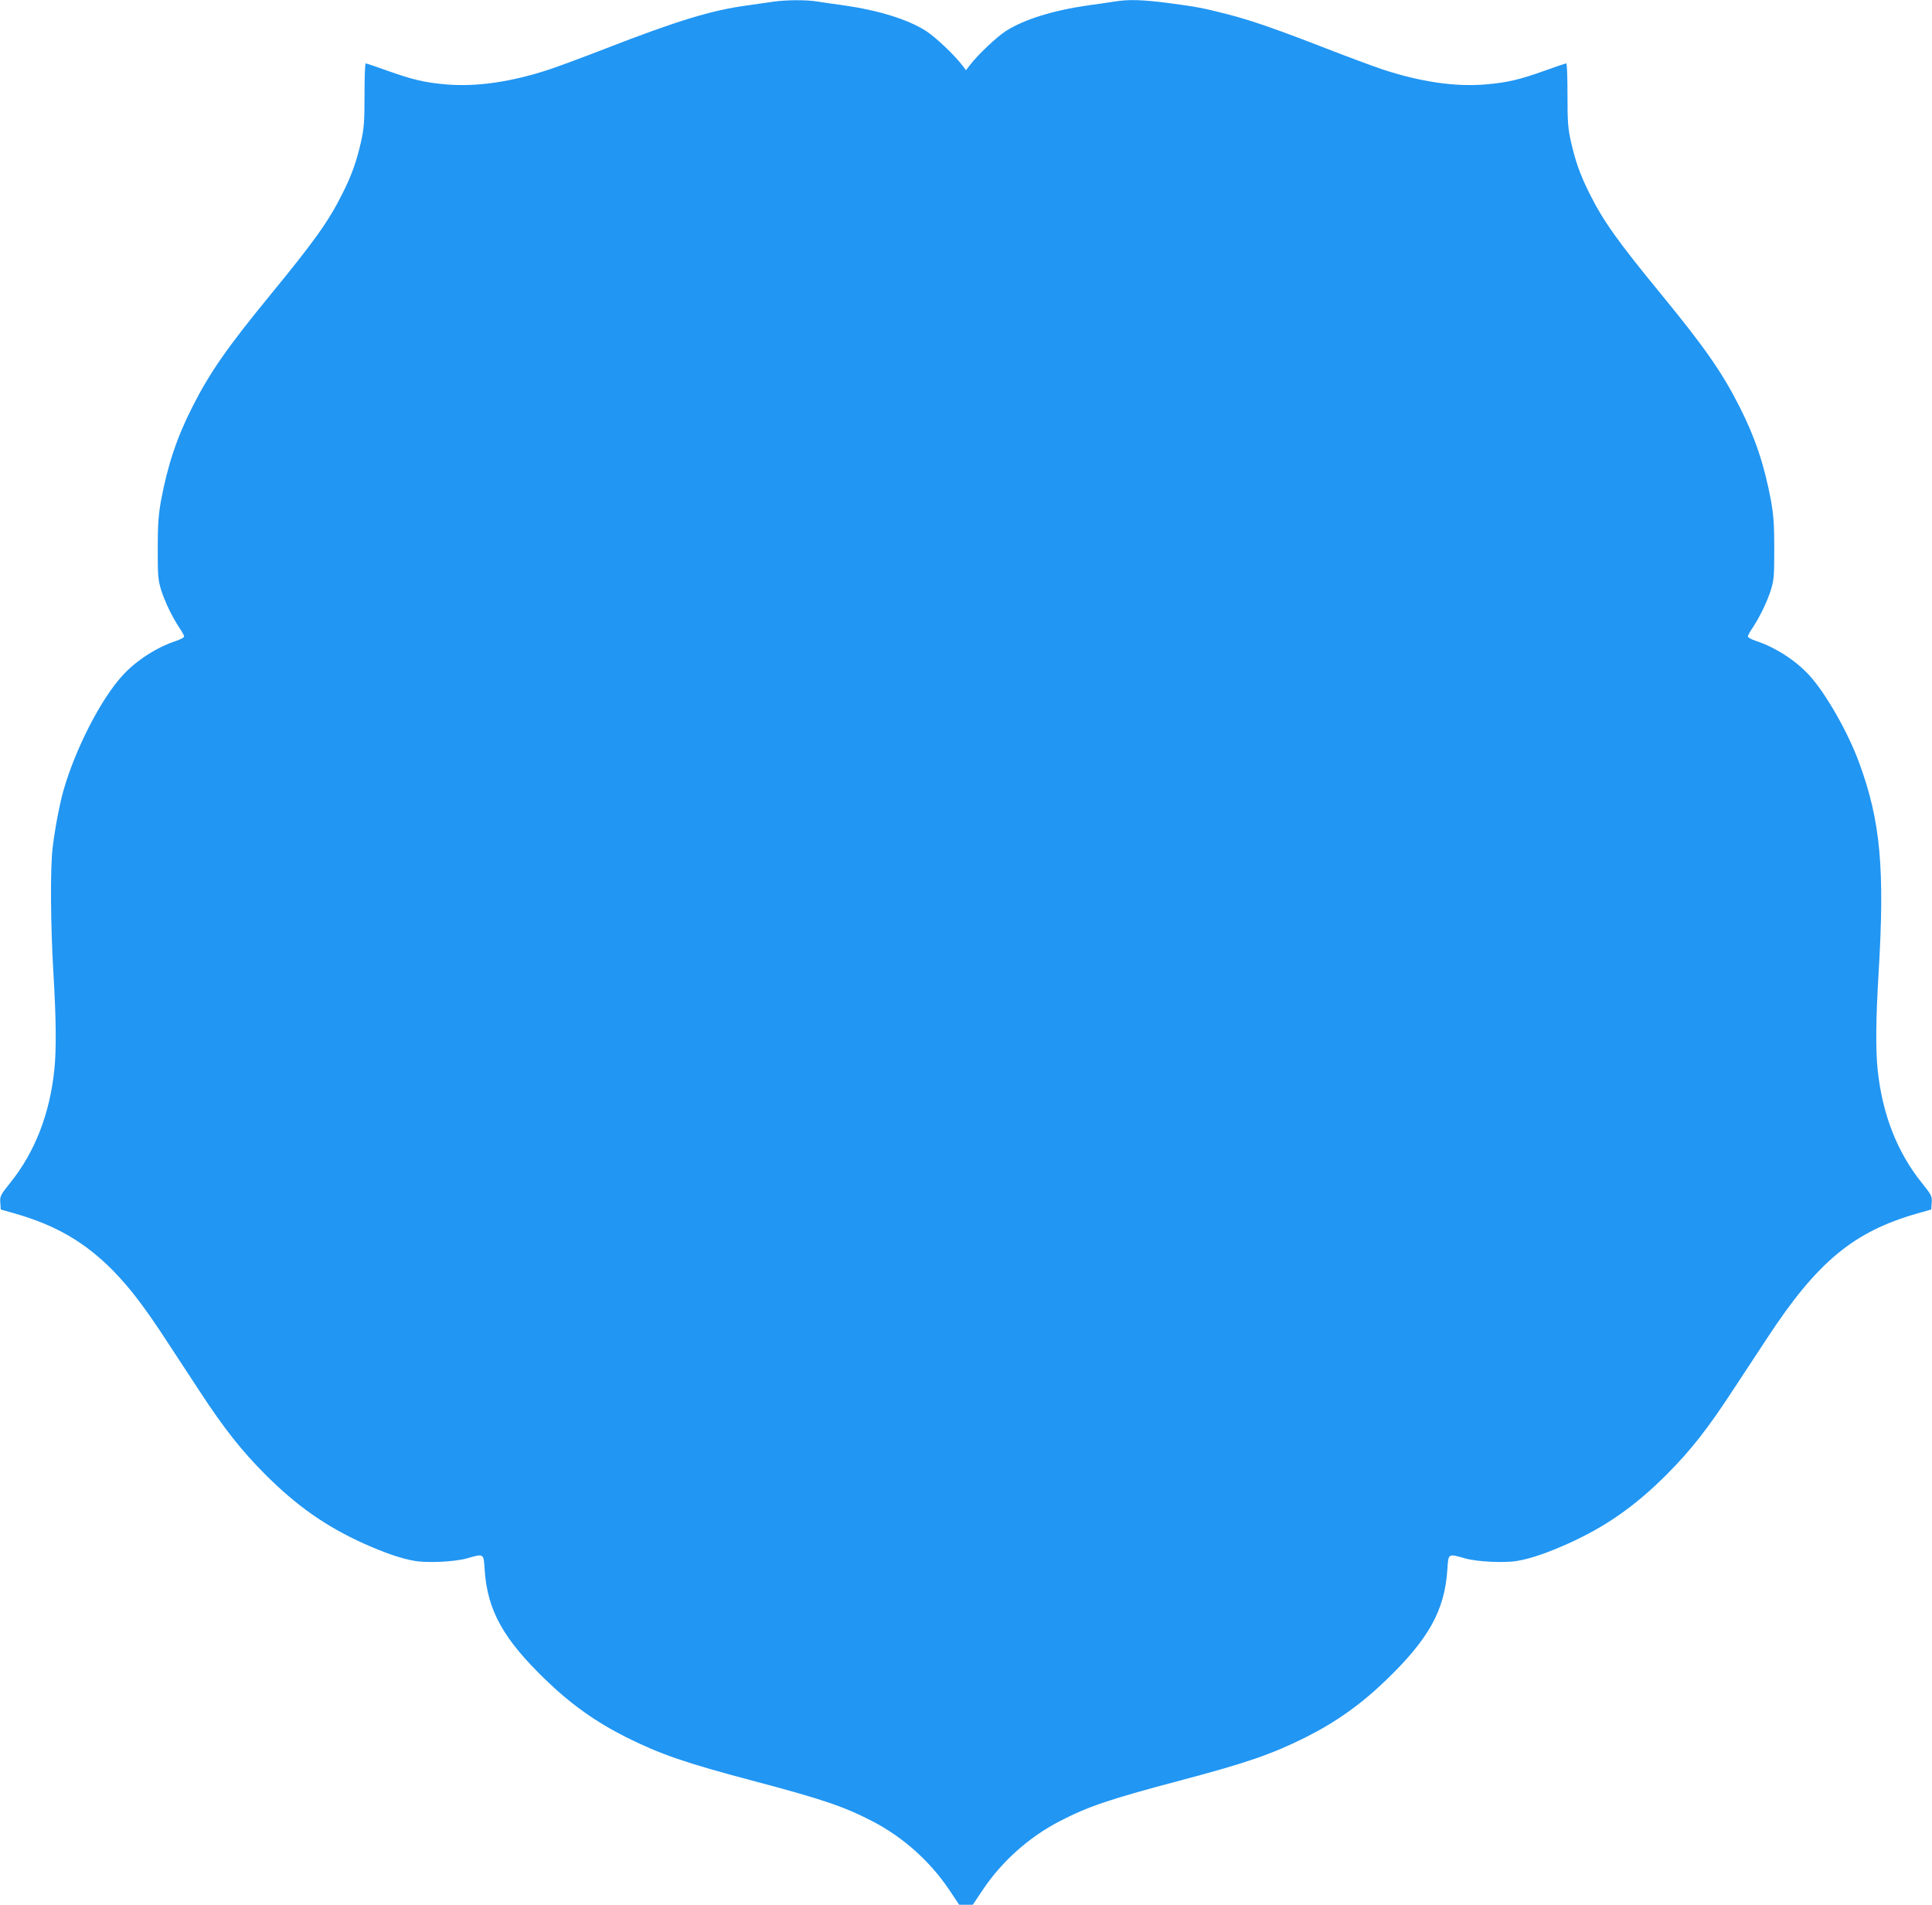
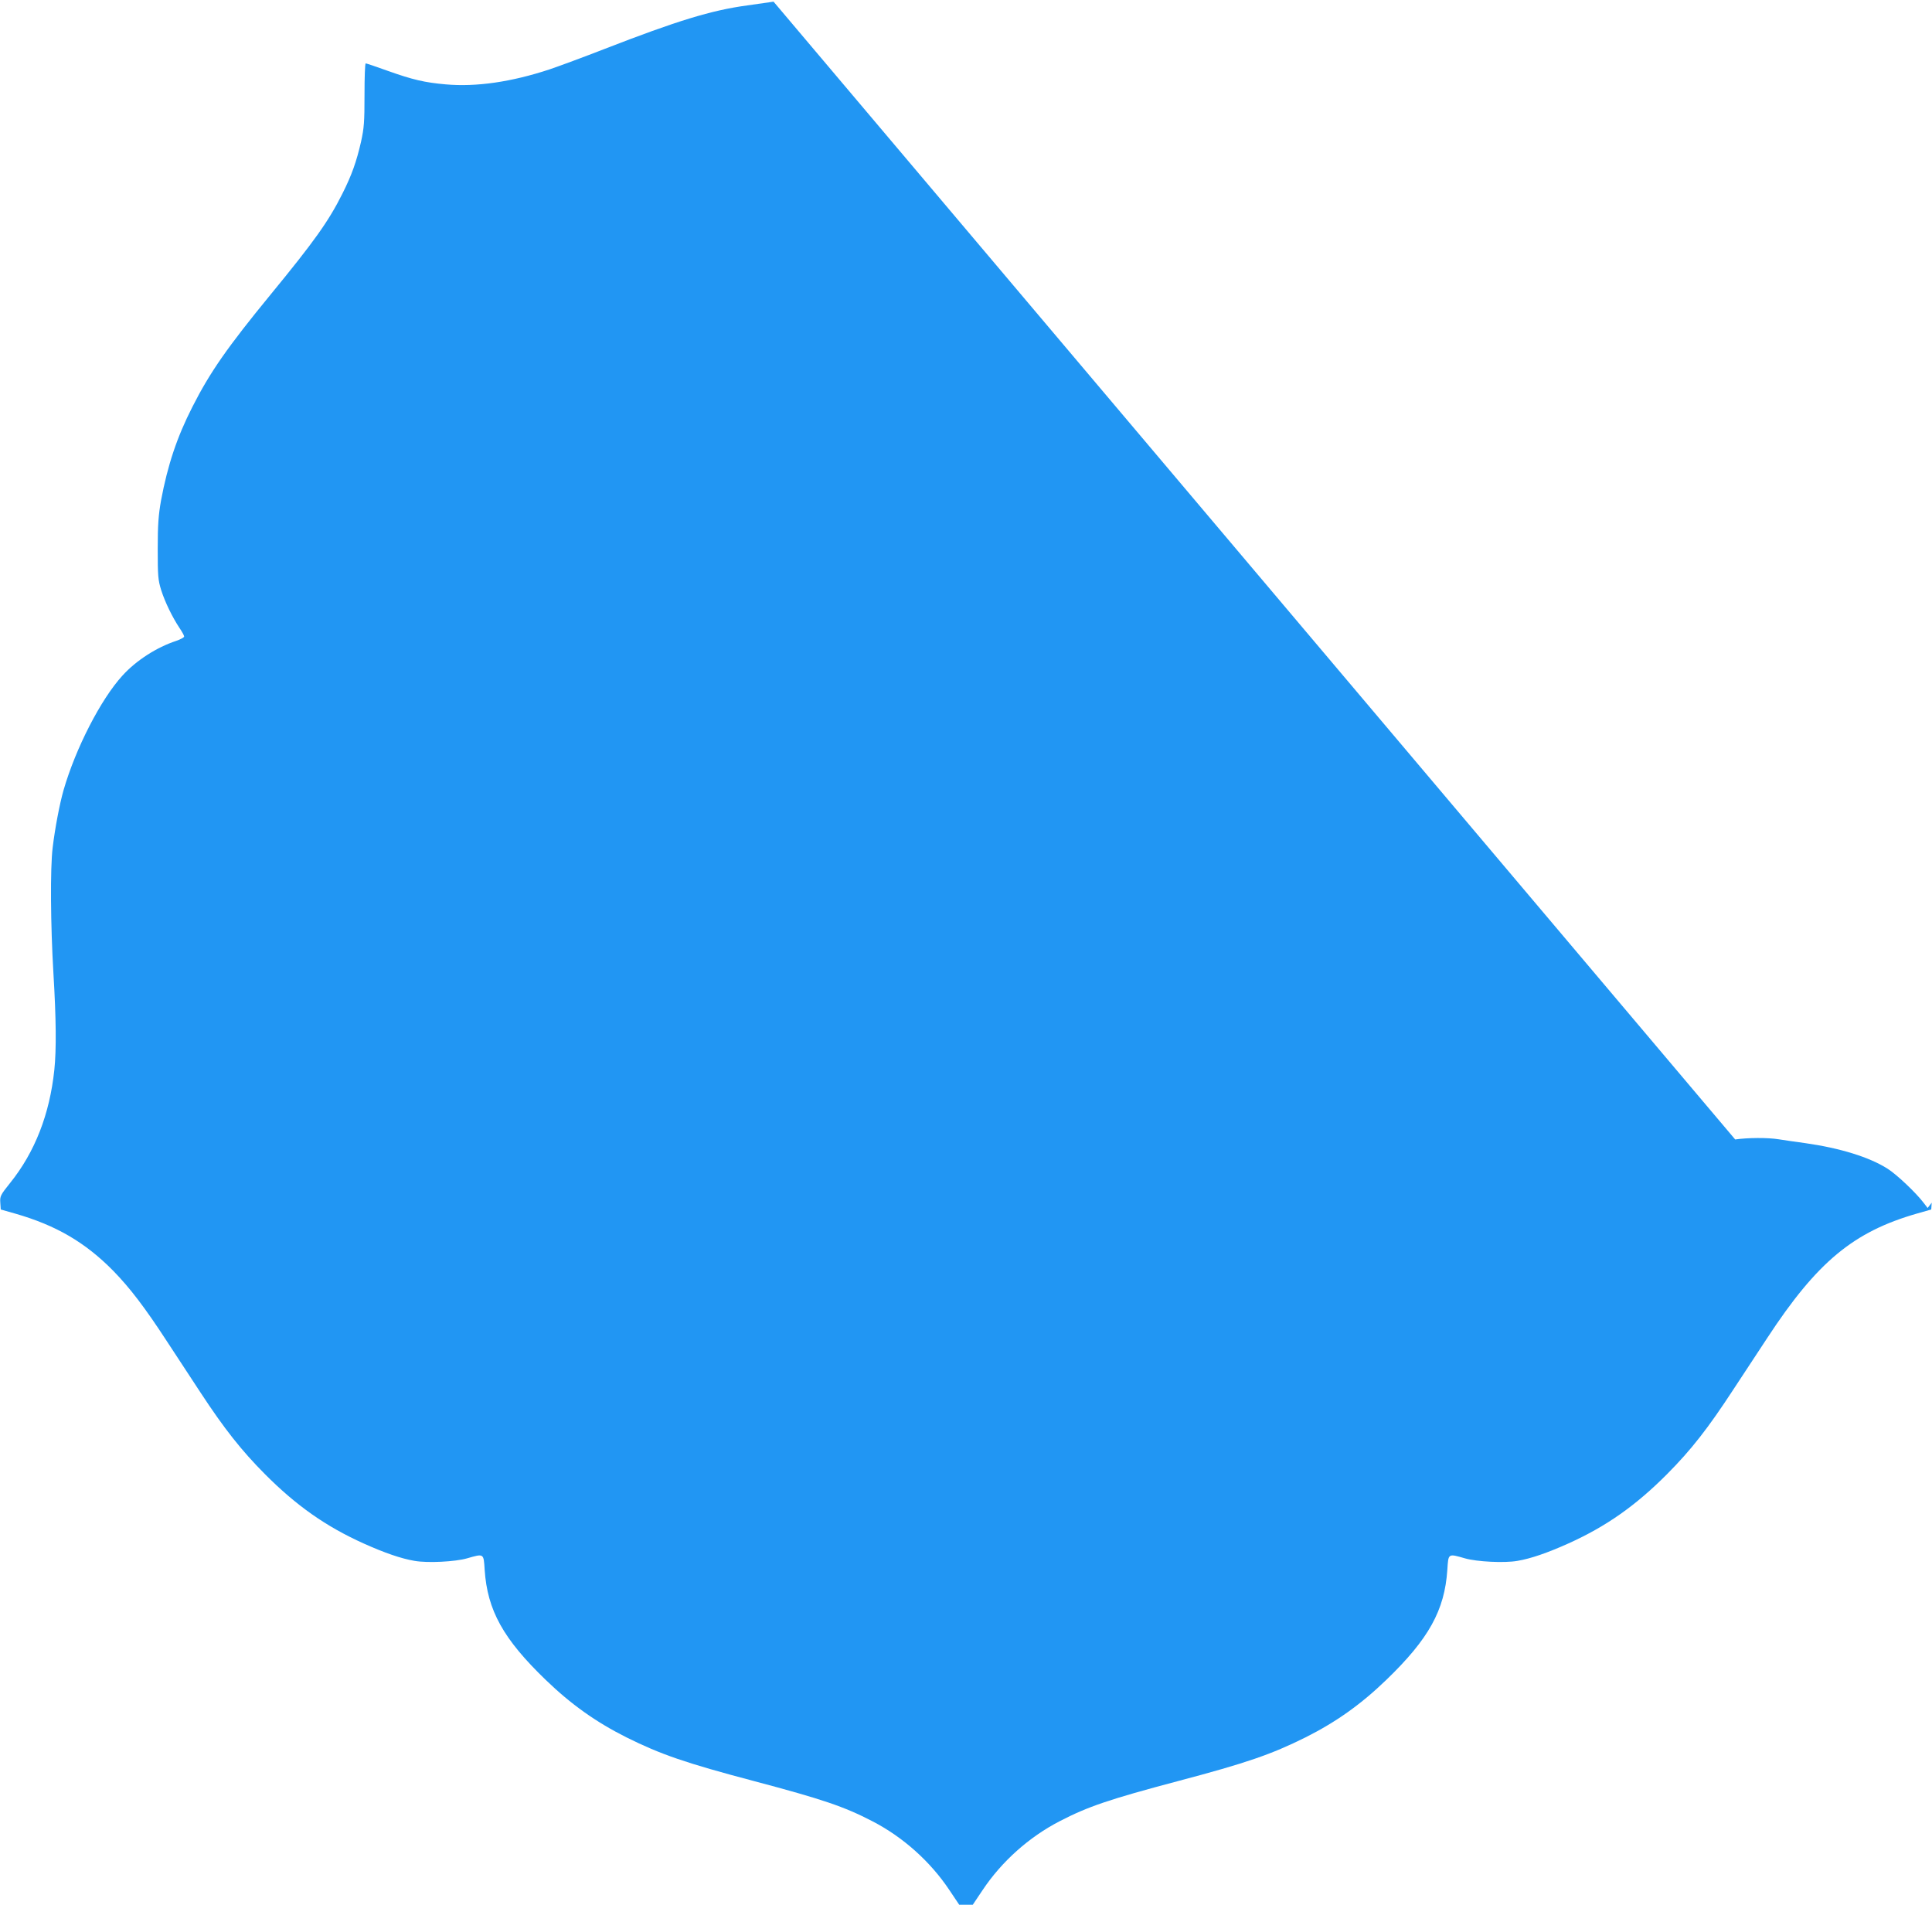
<svg xmlns="http://www.w3.org/2000/svg" version="1.0" width="1280pt" height="1262pt" viewBox="0 0 1280 1262" preserveAspectRatio="xMidYMid meet">
  <g transform="translate(0,1262) scale(0.1,-0.1)" fill="#2196f3" stroke="none">
-     <path d="M5125 12609 c-33 -5 -112 -16 -175 -25 -237 -32 -465 -102 -944 -288 -136 -53 -301 -114 -366 -136 -252 -83 -484 -117 -687 -99 -138 12 -220 31 -385 90 -75 27 -140 49 -145 49 -5 0 -8 -93 -8 -207 0 -182 -3 -221 -23 -312 -30 -131 -61 -220 -124 -345 -91 -182 -186 -315 -474 -666 -287 -350 -403 -516 -519 -745 -103 -202 -164 -386 -208 -620 -17 -97 -22 -158 -22 -320 0 -182 2 -207 23 -275 26 -81 74 -179 121 -250 17 -25 31 -50 31 -57 0 -6 -24 -19 -53 -29 -128 -42 -264 -129 -355 -229 -144 -157 -311 -483 -391 -760 -26 -91 -57 -254 -72 -380 -17 -136 -14 -515 5 -834 18 -300 20 -504 6 -639 -31 -294 -129 -545 -292 -748 -65 -81 -69 -89 -66 -132 l3 -45 95 -27 c272 -78 465 -191 651 -380 110 -113 208 -241 354 -465 65 -99 165 -252 223 -340 158 -241 272 -385 427 -541 208 -209 404 -347 655 -460 138 -62 248 -100 337 -115 85 -15 269 -6 348 17 112 32 109 34 116 -76 18 -269 123 -458 405 -730 167 -161 331 -278 534 -380 227 -113 392 -170 846 -290 456 -121 597 -169 784 -266 203 -105 384 -267 510 -456 l65 -97 45 0 45 0 65 97 c126 189 307 351 510 456 187 97 328 145 784 266 454 120 619 177 846 290 203 102 367 219 534 380 282 272 387 461 405 730 7 110 4 108 116 76 79 -23 263 -32 348 -17 89 15 199 53 337 115 251 113 447 251 655 460 159 160 271 303 440 562 65 98 165 251 223 339 331 505 571 704 992 825 l95 27 3 45 c3 43 -1 51 -66 132 -163 203 -261 454 -292 748 -14 135 -12 339 6 639 42 695 13 1011 -128 1394 -73 201 -222 462 -330 580 -91 100 -227 187 -355 229 -29 10 -53 23 -53 29 0 7 14 32 31 57 47 71 95 169 121 250 21 68 23 93 23 275 0 162 -5 223 -22 320 -44 234 -105 418 -208 620 -116 229 -232 395 -519 745 -288 351 -383 484 -474 666 -63 125 -94 214 -124 345 -20 91 -23 130 -23 312 0 114 -3 207 -8 207 -5 0 -70 -22 -145 -49 -165 -59 -247 -78 -385 -90 -203 -18 -435 16 -687 99 -65 22 -230 83 -366 136 -337 131 -504 189 -659 229 -164 42 -204 50 -395 75 -172 22 -263 25 -354 10 -33 -5 -111 -17 -173 -25 -233 -33 -427 -93 -548 -170 -60 -38 -187 -158 -238 -225 l-27 -35 -27 35 c-51 67 -178 187 -238 225 -121 77 -315 137 -548 170 -62 8 -140 20 -173 25 -73 12 -205 11 -289 -1z" />
+     <path d="M5125 12609 c-33 -5 -112 -16 -175 -25 -237 -32 -465 -102 -944 -288 -136 -53 -301 -114 -366 -136 -252 -83 -484 -117 -687 -99 -138 12 -220 31 -385 90 -75 27 -140 49 -145 49 -5 0 -8 -93 -8 -207 0 -182 -3 -221 -23 -312 -30 -131 -61 -220 -124 -345 -91 -182 -186 -315 -474 -666 -287 -350 -403 -516 -519 -745 -103 -202 -164 -386 -208 -620 -17 -97 -22 -158 -22 -320 0 -182 2 -207 23 -275 26 -81 74 -179 121 -250 17 -25 31 -50 31 -57 0 -6 -24 -19 -53 -29 -128 -42 -264 -129 -355 -229 -144 -157 -311 -483 -391 -760 -26 -91 -57 -254 -72 -380 -17 -136 -14 -515 5 -834 18 -300 20 -504 6 -639 -31 -294 -129 -545 -292 -748 -65 -81 -69 -89 -66 -132 l3 -45 95 -27 c272 -78 465 -191 651 -380 110 -113 208 -241 354 -465 65 -99 165 -252 223 -340 158 -241 272 -385 427 -541 208 -209 404 -347 655 -460 138 -62 248 -100 337 -115 85 -15 269 -6 348 17 112 32 109 34 116 -76 18 -269 123 -458 405 -730 167 -161 331 -278 534 -380 227 -113 392 -170 846 -290 456 -121 597 -169 784 -266 203 -105 384 -267 510 -456 l65 -97 45 0 45 0 65 97 c126 189 307 351 510 456 187 97 328 145 784 266 454 120 619 177 846 290 203 102 367 219 534 380 282 272 387 461 405 730 7 110 4 108 116 76 79 -23 263 -32 348 -17 89 15 199 53 337 115 251 113 447 251 655 460 159 160 271 303 440 562 65 98 165 251 223 339 331 505 571 704 992 825 l95 27 3 45 l-27 -35 -27 35 c-51 67 -178 187 -238 225 -121 77 -315 137 -548 170 -62 8 -140 20 -173 25 -73 12 -205 11 -289 -1z" />
  </g>
</svg>